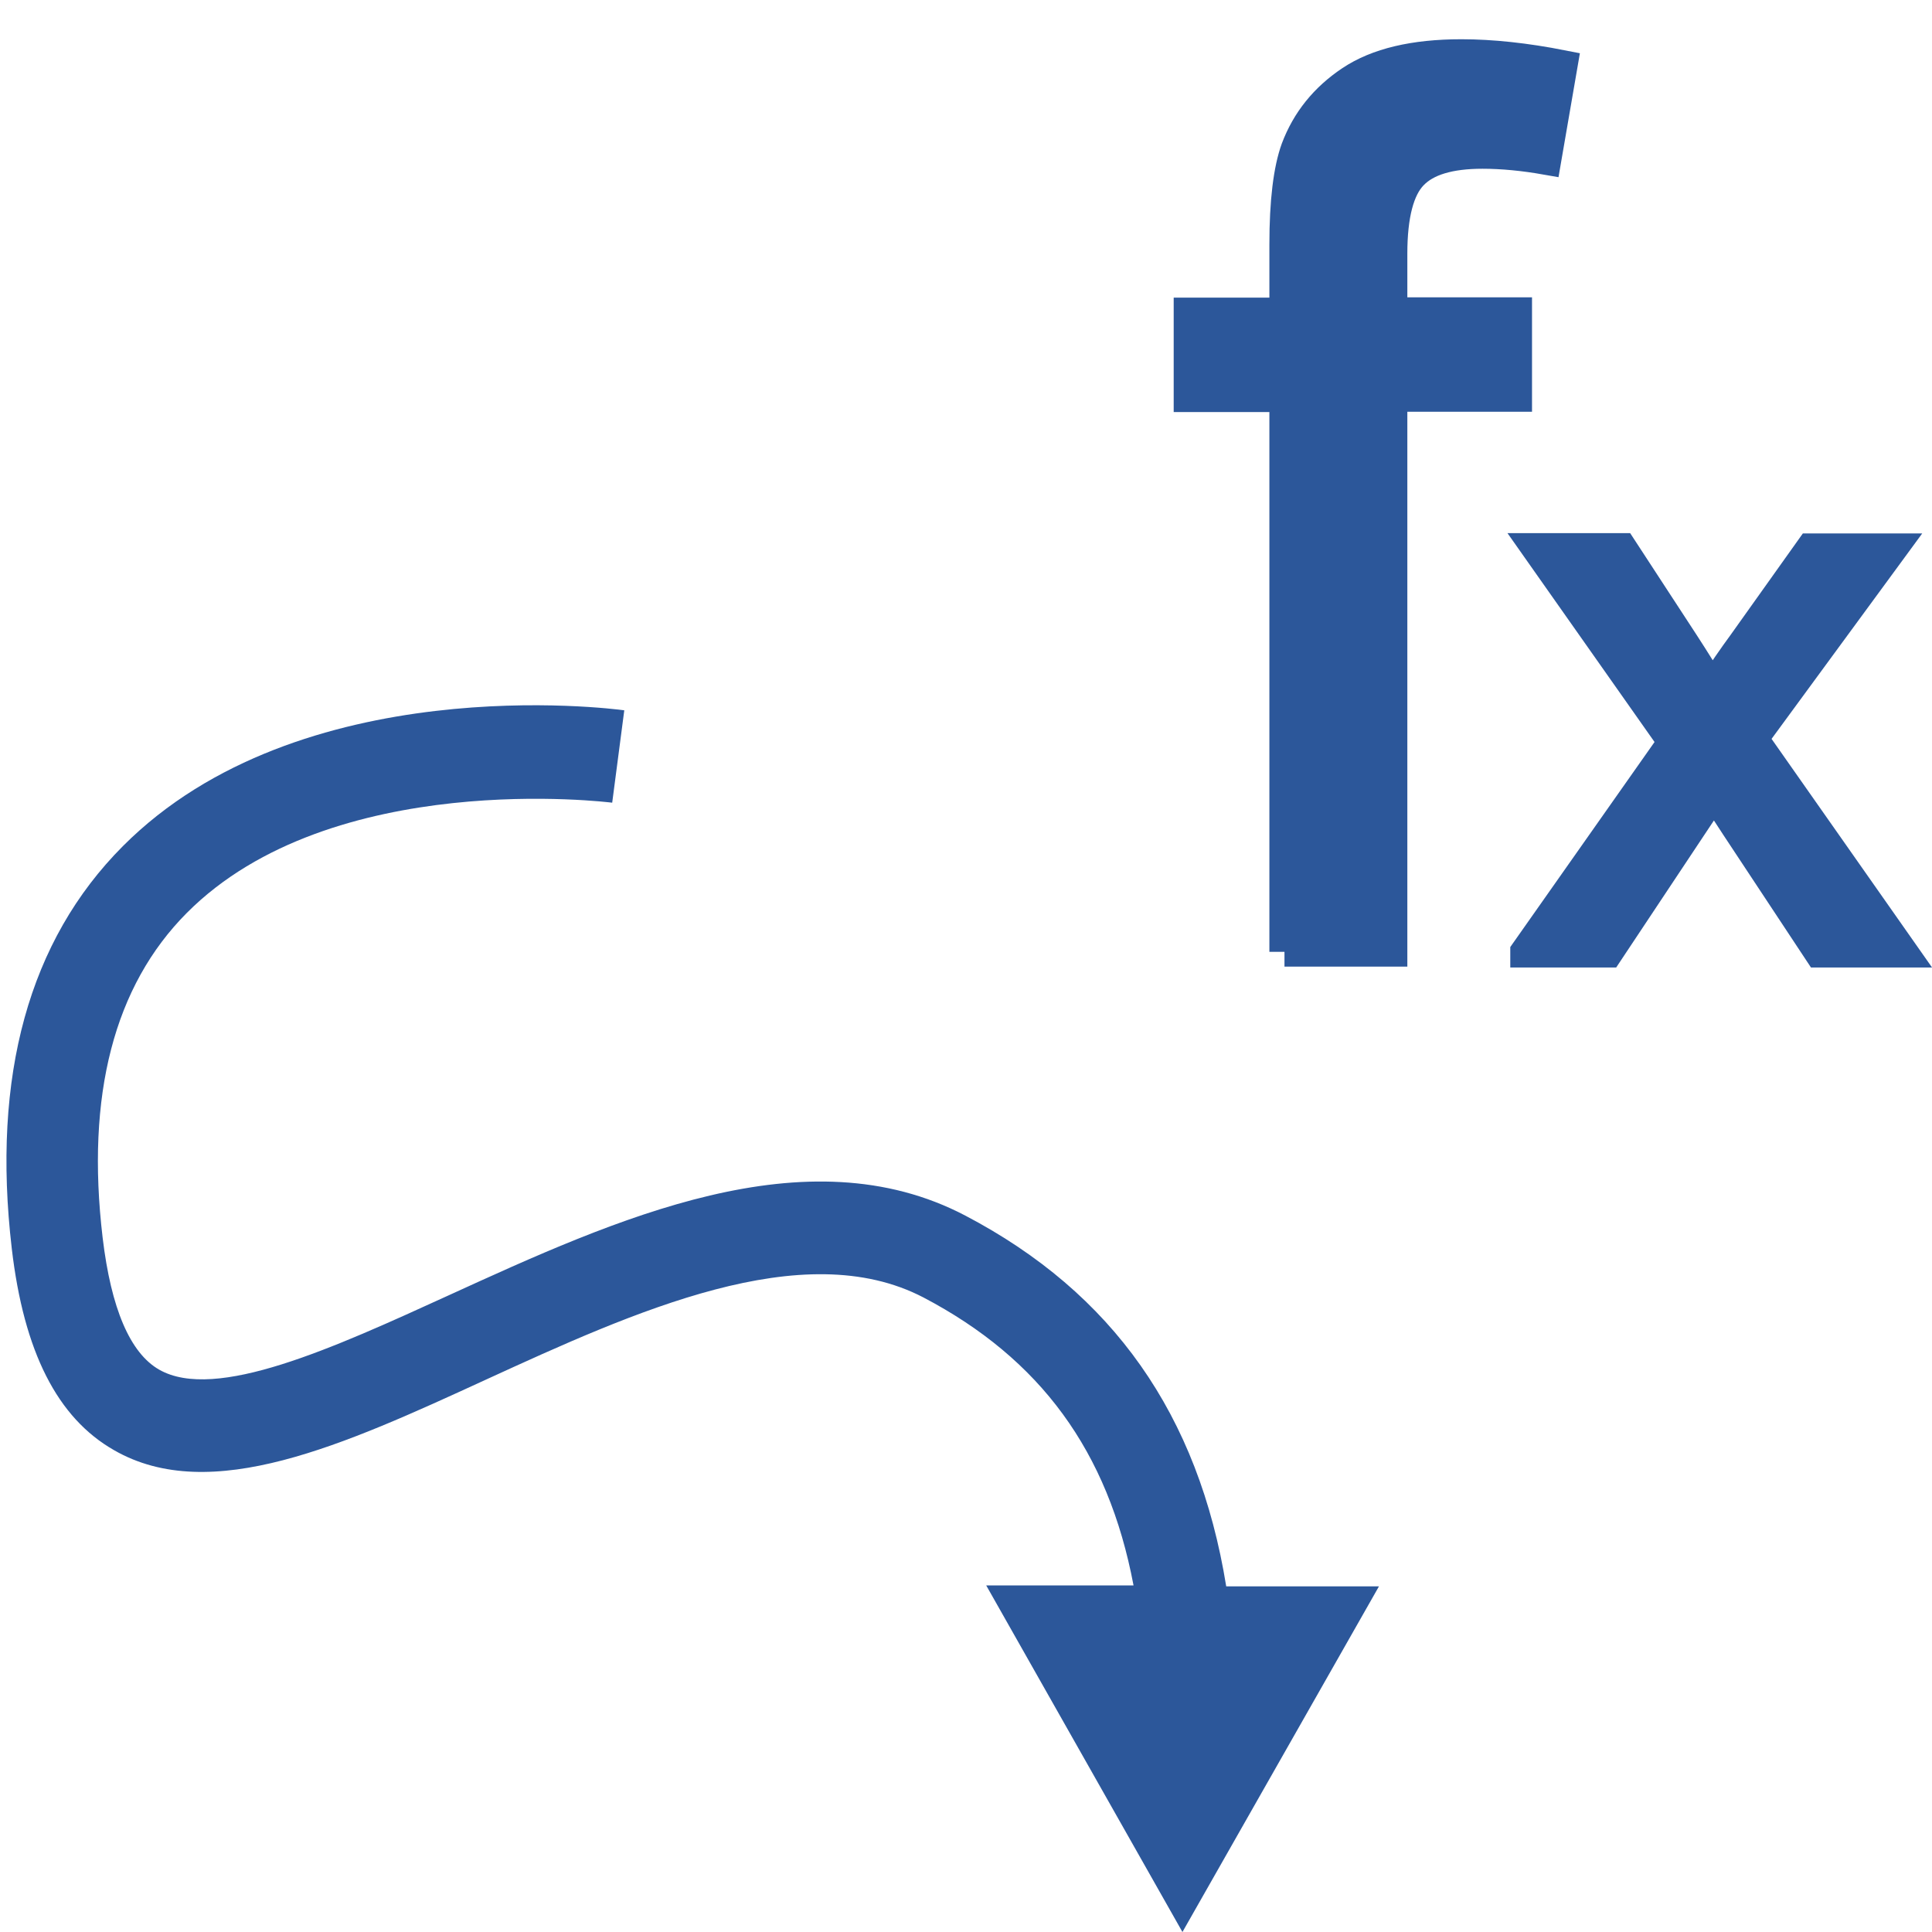
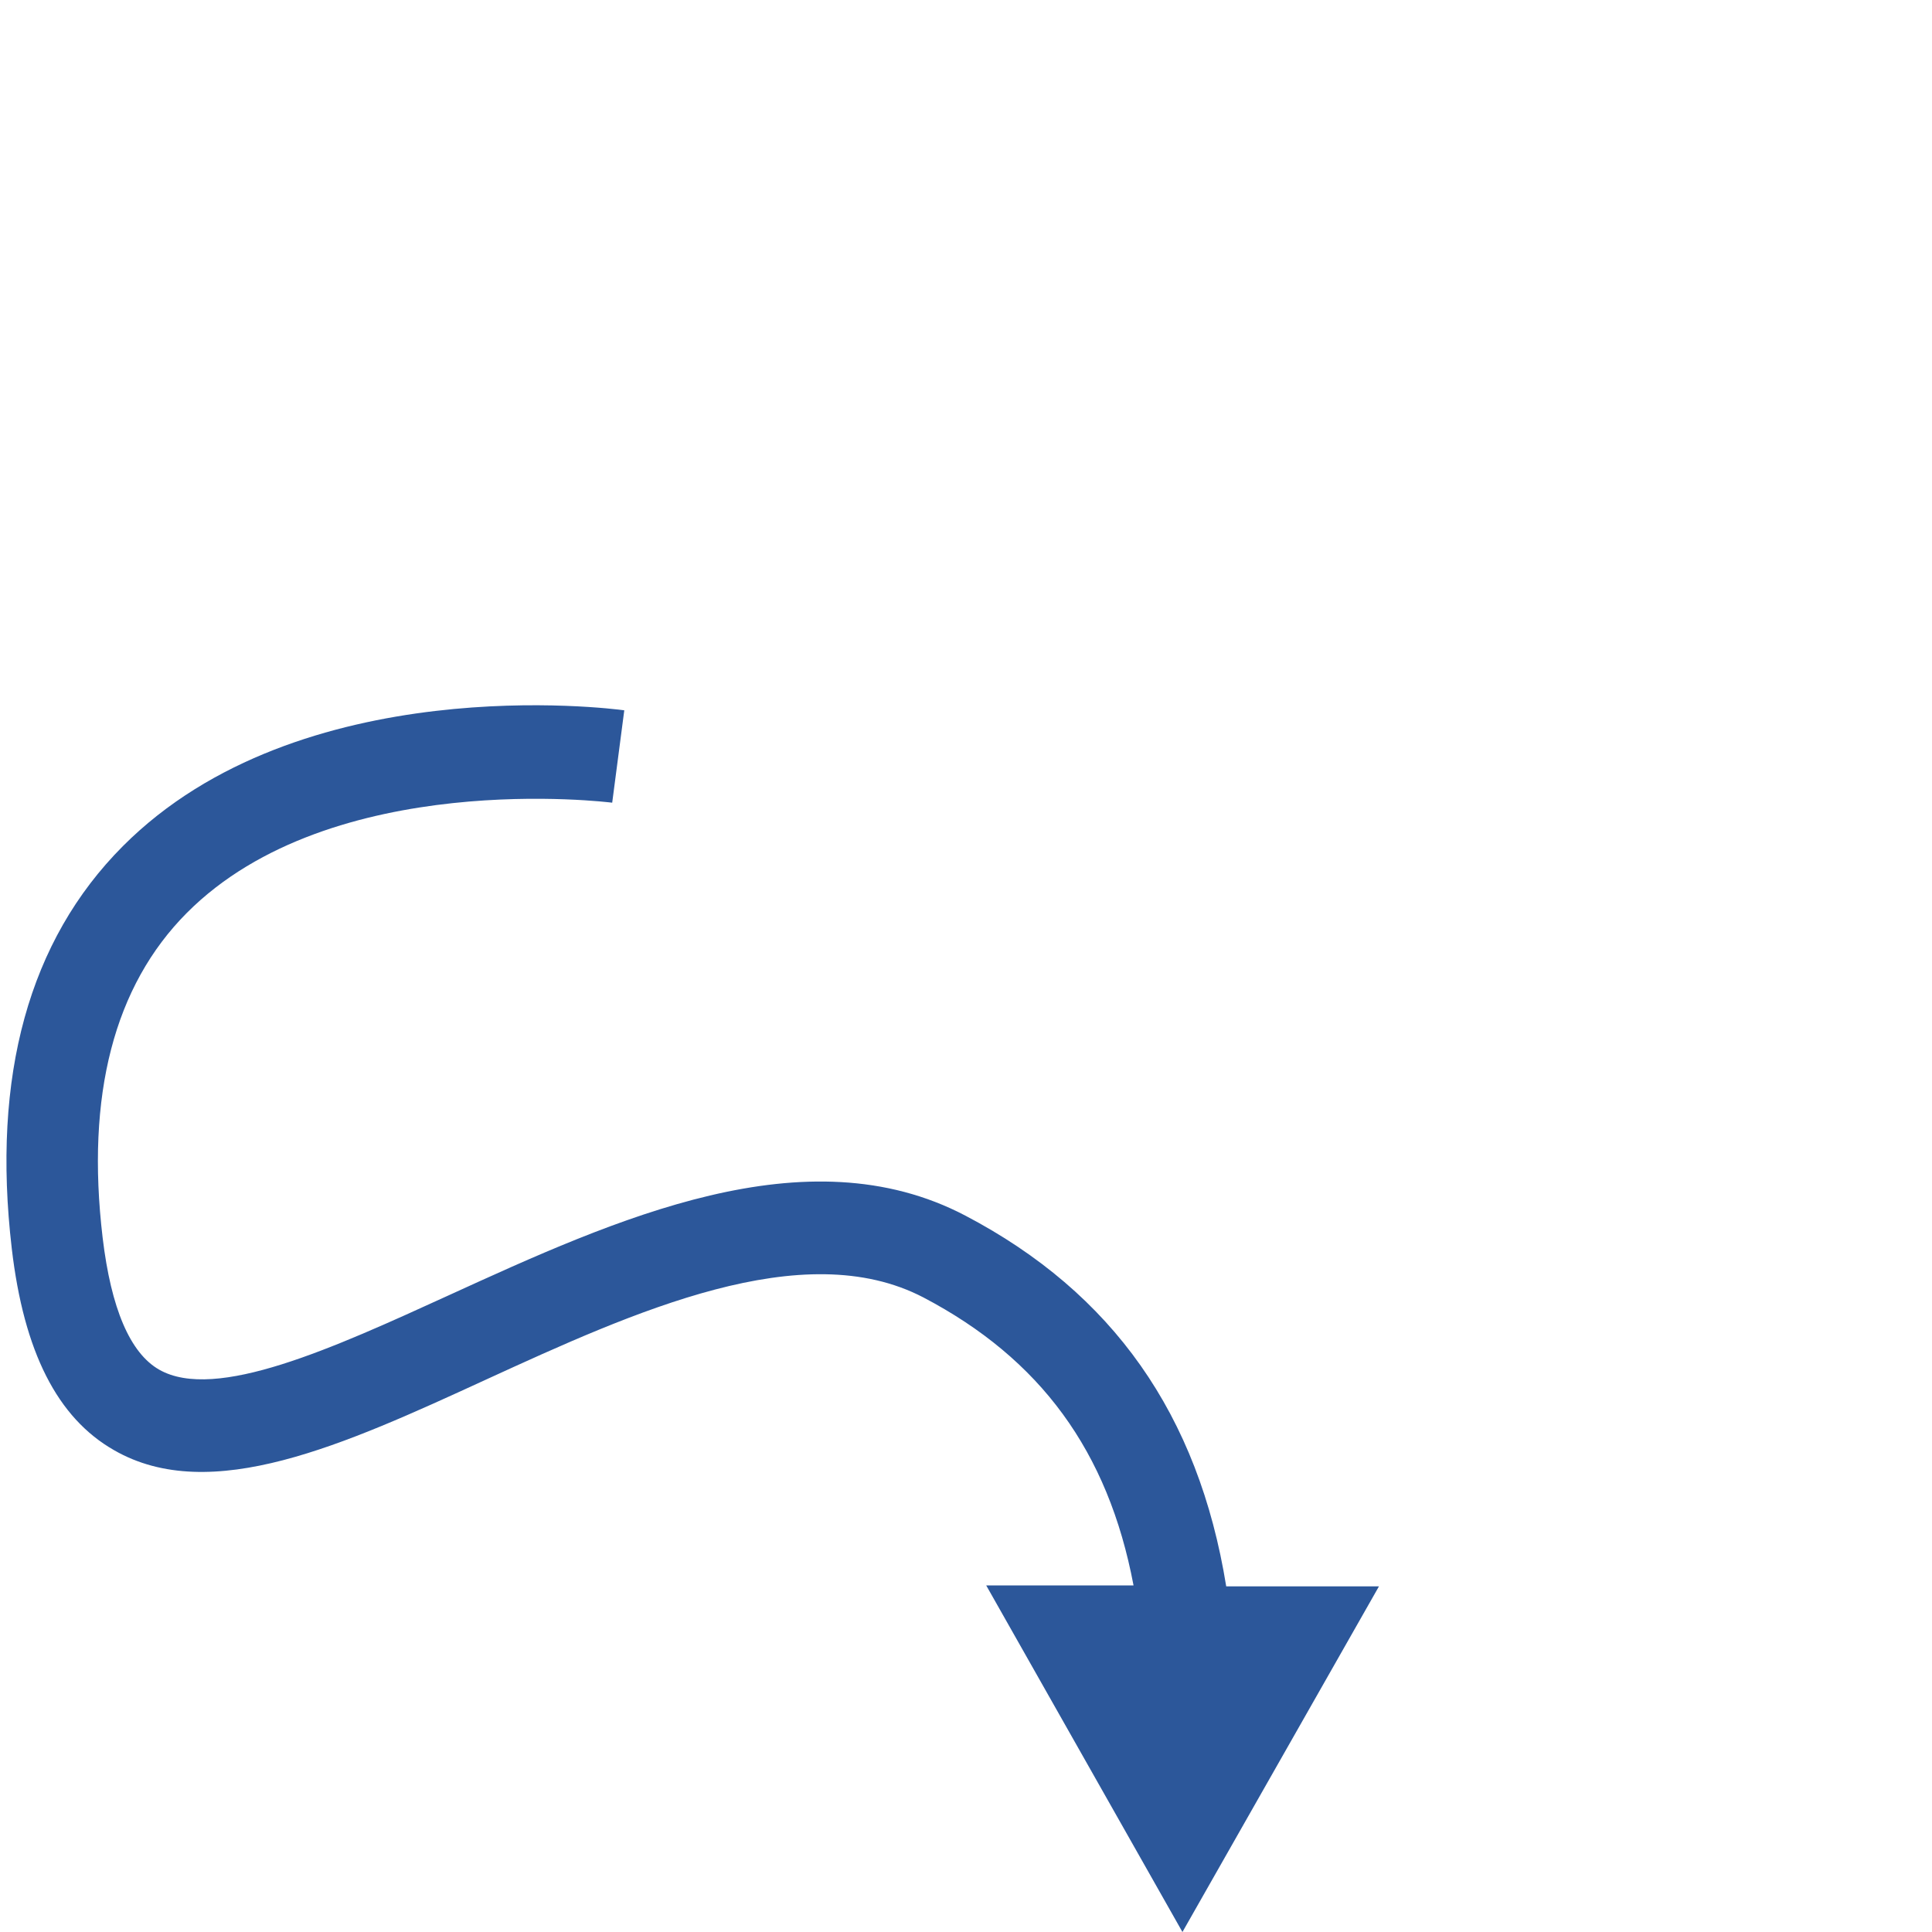
<svg xmlns="http://www.w3.org/2000/svg" version="1.1" id="Layer_1" x="0px" y="0px" viewBox="0 0 64 64" style="enable-background:new 0 0 64 64;" xml:space="preserve">
  <style type="text/css">
	.st0{fill:#2C579A;}
	.st1{fill:#2C579A;stroke:#2C579A;stroke-miterlimit:10;}
</style>
  <g>
    <g>
      <path class="st0" d="M40.62,52.55c-0.92-5.69-3.76-9.72-8.64-12.28c-5.28-2.77-11.58,0.11-17.14,2.65    c-3.79,1.73-7.7,3.52-9.57,2.45c-0.96-0.55-1.59-2.02-1.87-4.37c-0.56-4.72,0.38-8.34,2.79-10.76c4.8-4.82,14-3.66,14.09-3.65    l0.4-3.06c-0.43-0.06-10.75-1.38-16.61,4.5c-3.11,3.12-4.35,7.61-3.68,13.33c0.4,3.42,1.51,5.61,3.39,6.68    c3.2,1.84,7.62-0.18,12.3-2.33c4.93-2.26,10.52-4.81,14.51-2.73c3.87,2.03,6.12,5.09,6.96,9.54l-4.88,0L39.17,64l6.51-11.45    L40.62,52.55z" />
    </g>
    <g>
-       <path class="st1" d="M42.55,31.53V13.15h-3.17v-2.79h3.17V8.1c0-1.42,0.13-2.48,0.38-3.17c0.35-0.93,0.95-1.68,1.82-2.26    c0.87-0.58,2.09-0.87,3.66-0.87c1.01,0,2.13,0.12,3.35,0.36l-0.54,3.13c-0.74-0.13-1.45-0.2-2.11-0.2c-1.09,0-1.86,0.23-2.31,0.7    c-0.45,0.46-0.68,1.34-0.68,2.61v1.95h4.13v2.79h-4.13v18.38H42.55z" />
-       <path class="st1" d="M50.53,31.53l4.89-6.95l-4.52-6.42h2.83l2.05,3.14c0.39,0.6,0.7,1.1,0.93,1.5c0.37-0.55,0.71-1.05,1.02-1.47    l2.25-3.16h2.71l-4.62,6.3l4.97,7.08h-2.78l-2.75-4.16l-0.73-1.12l-3.51,5.28H50.53z" />
-     </g>
+       </g>
  </g>
</svg>